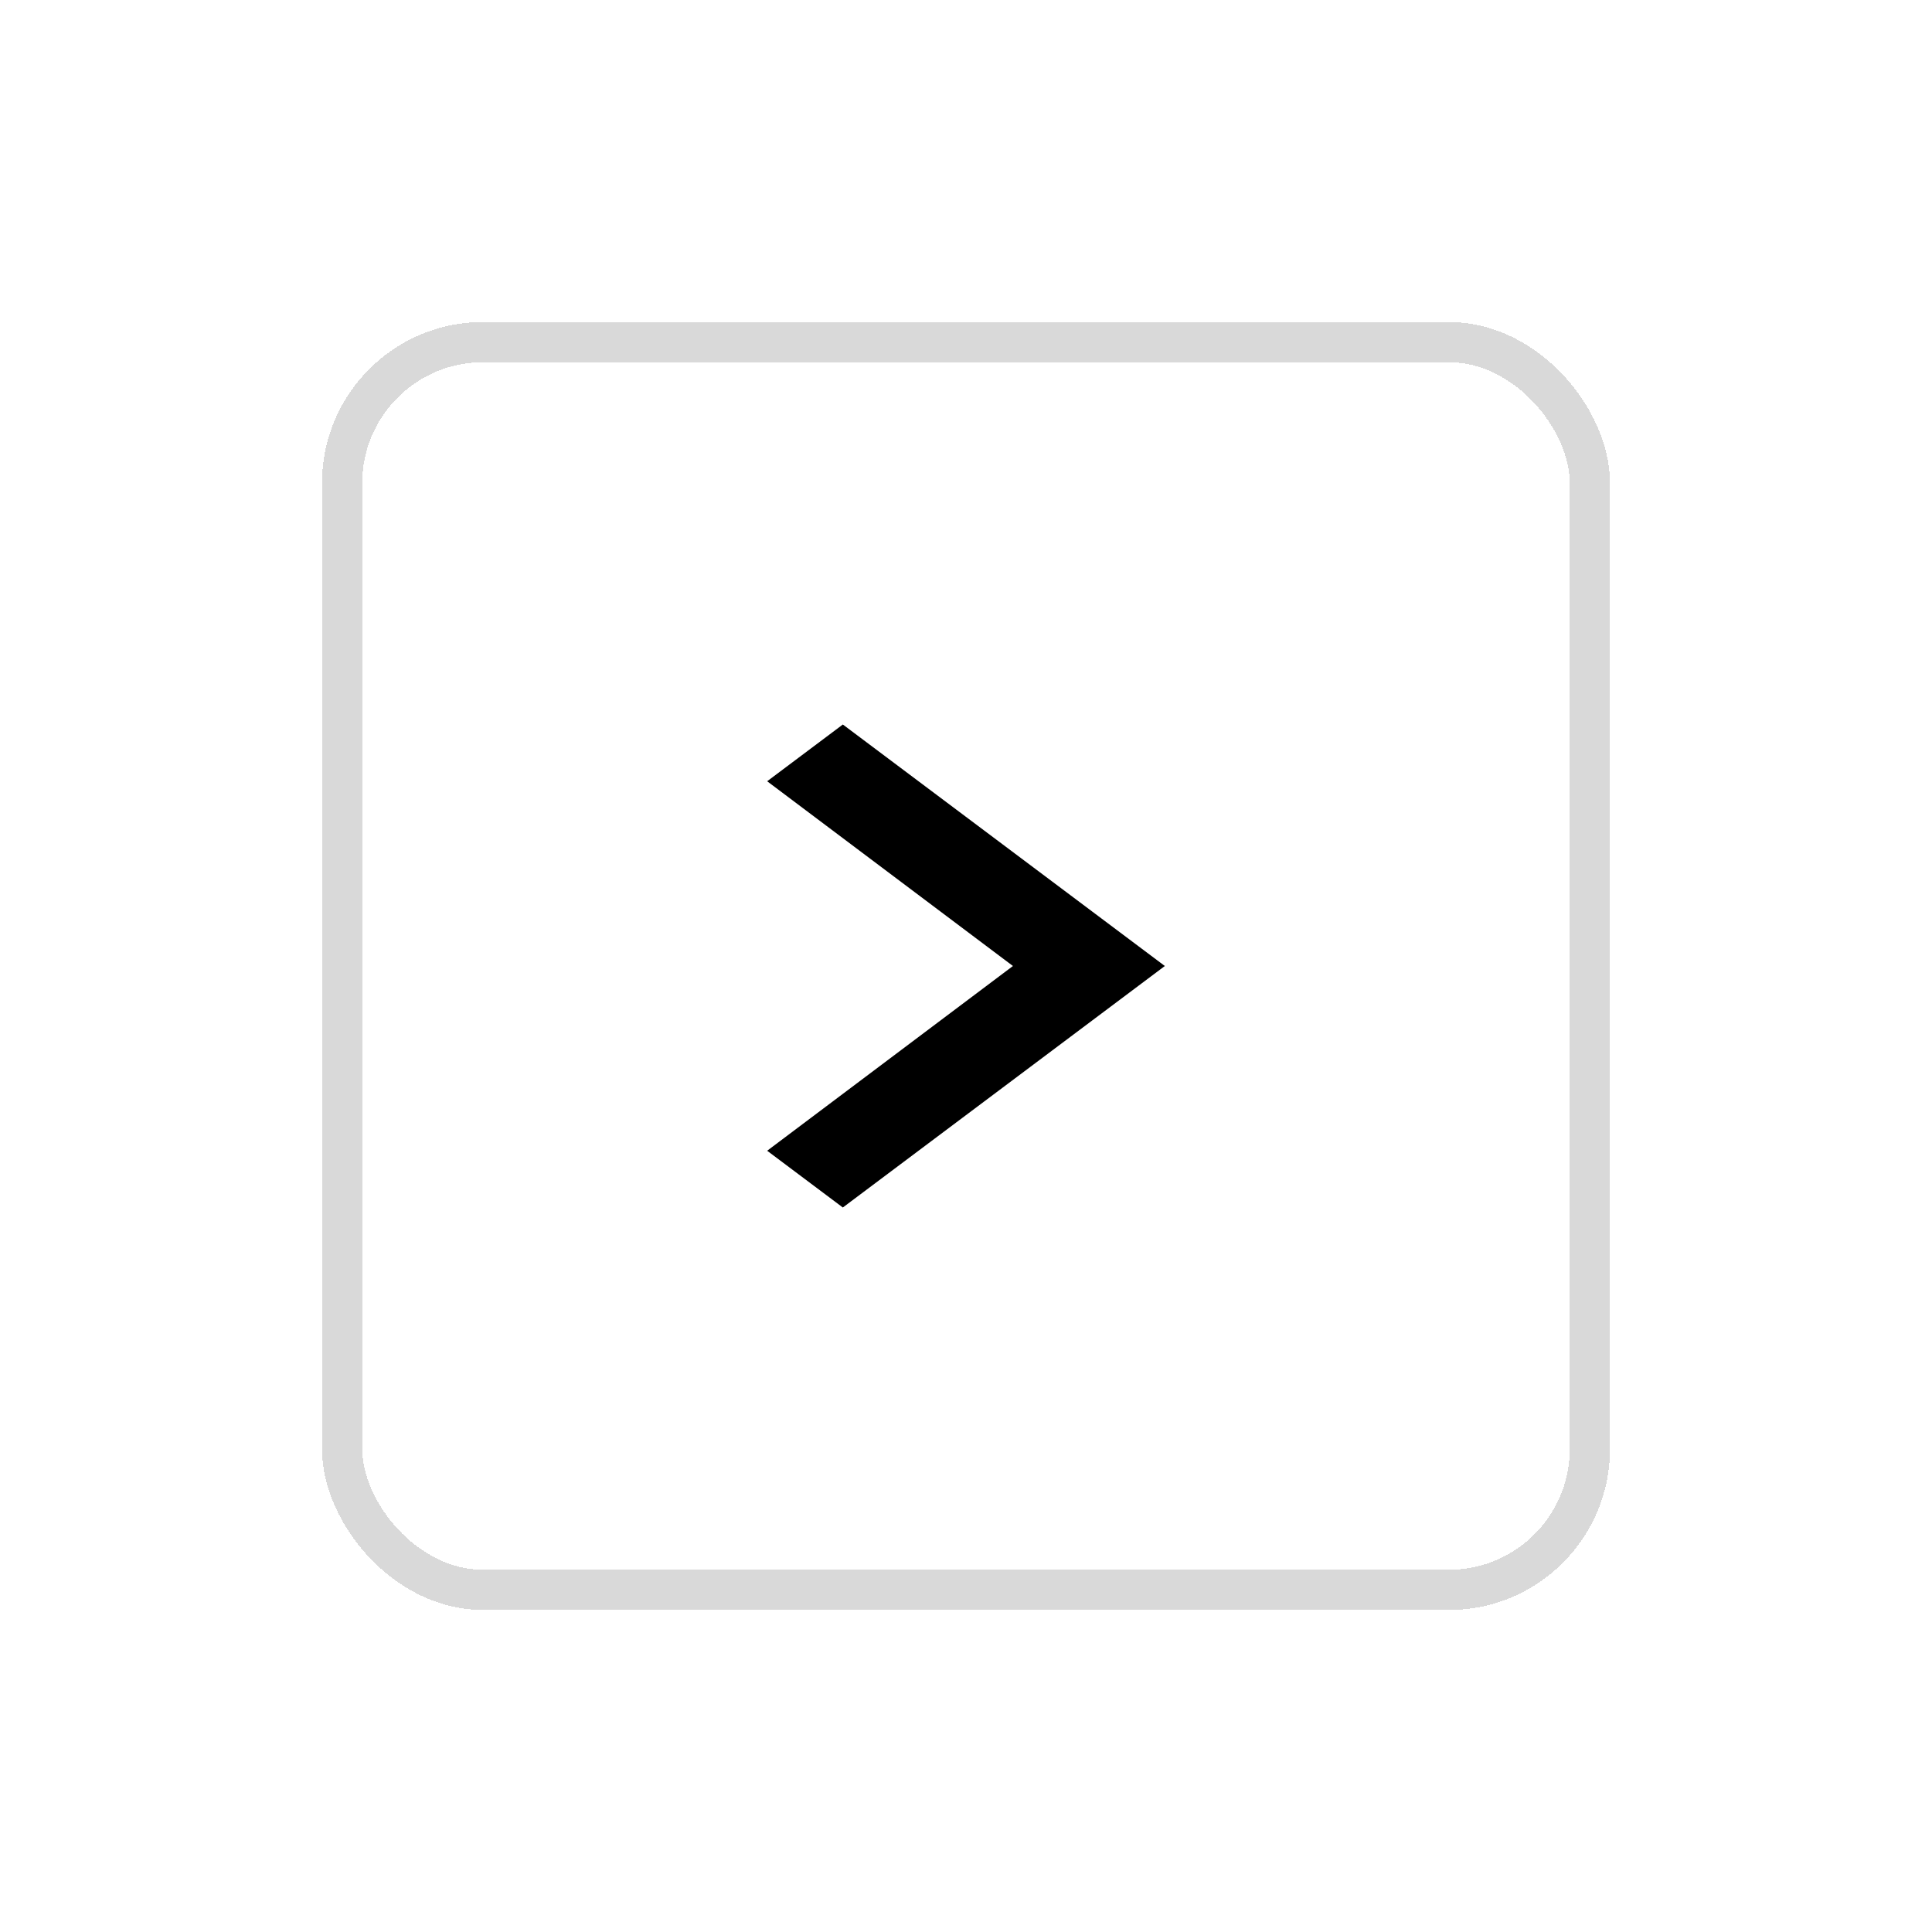
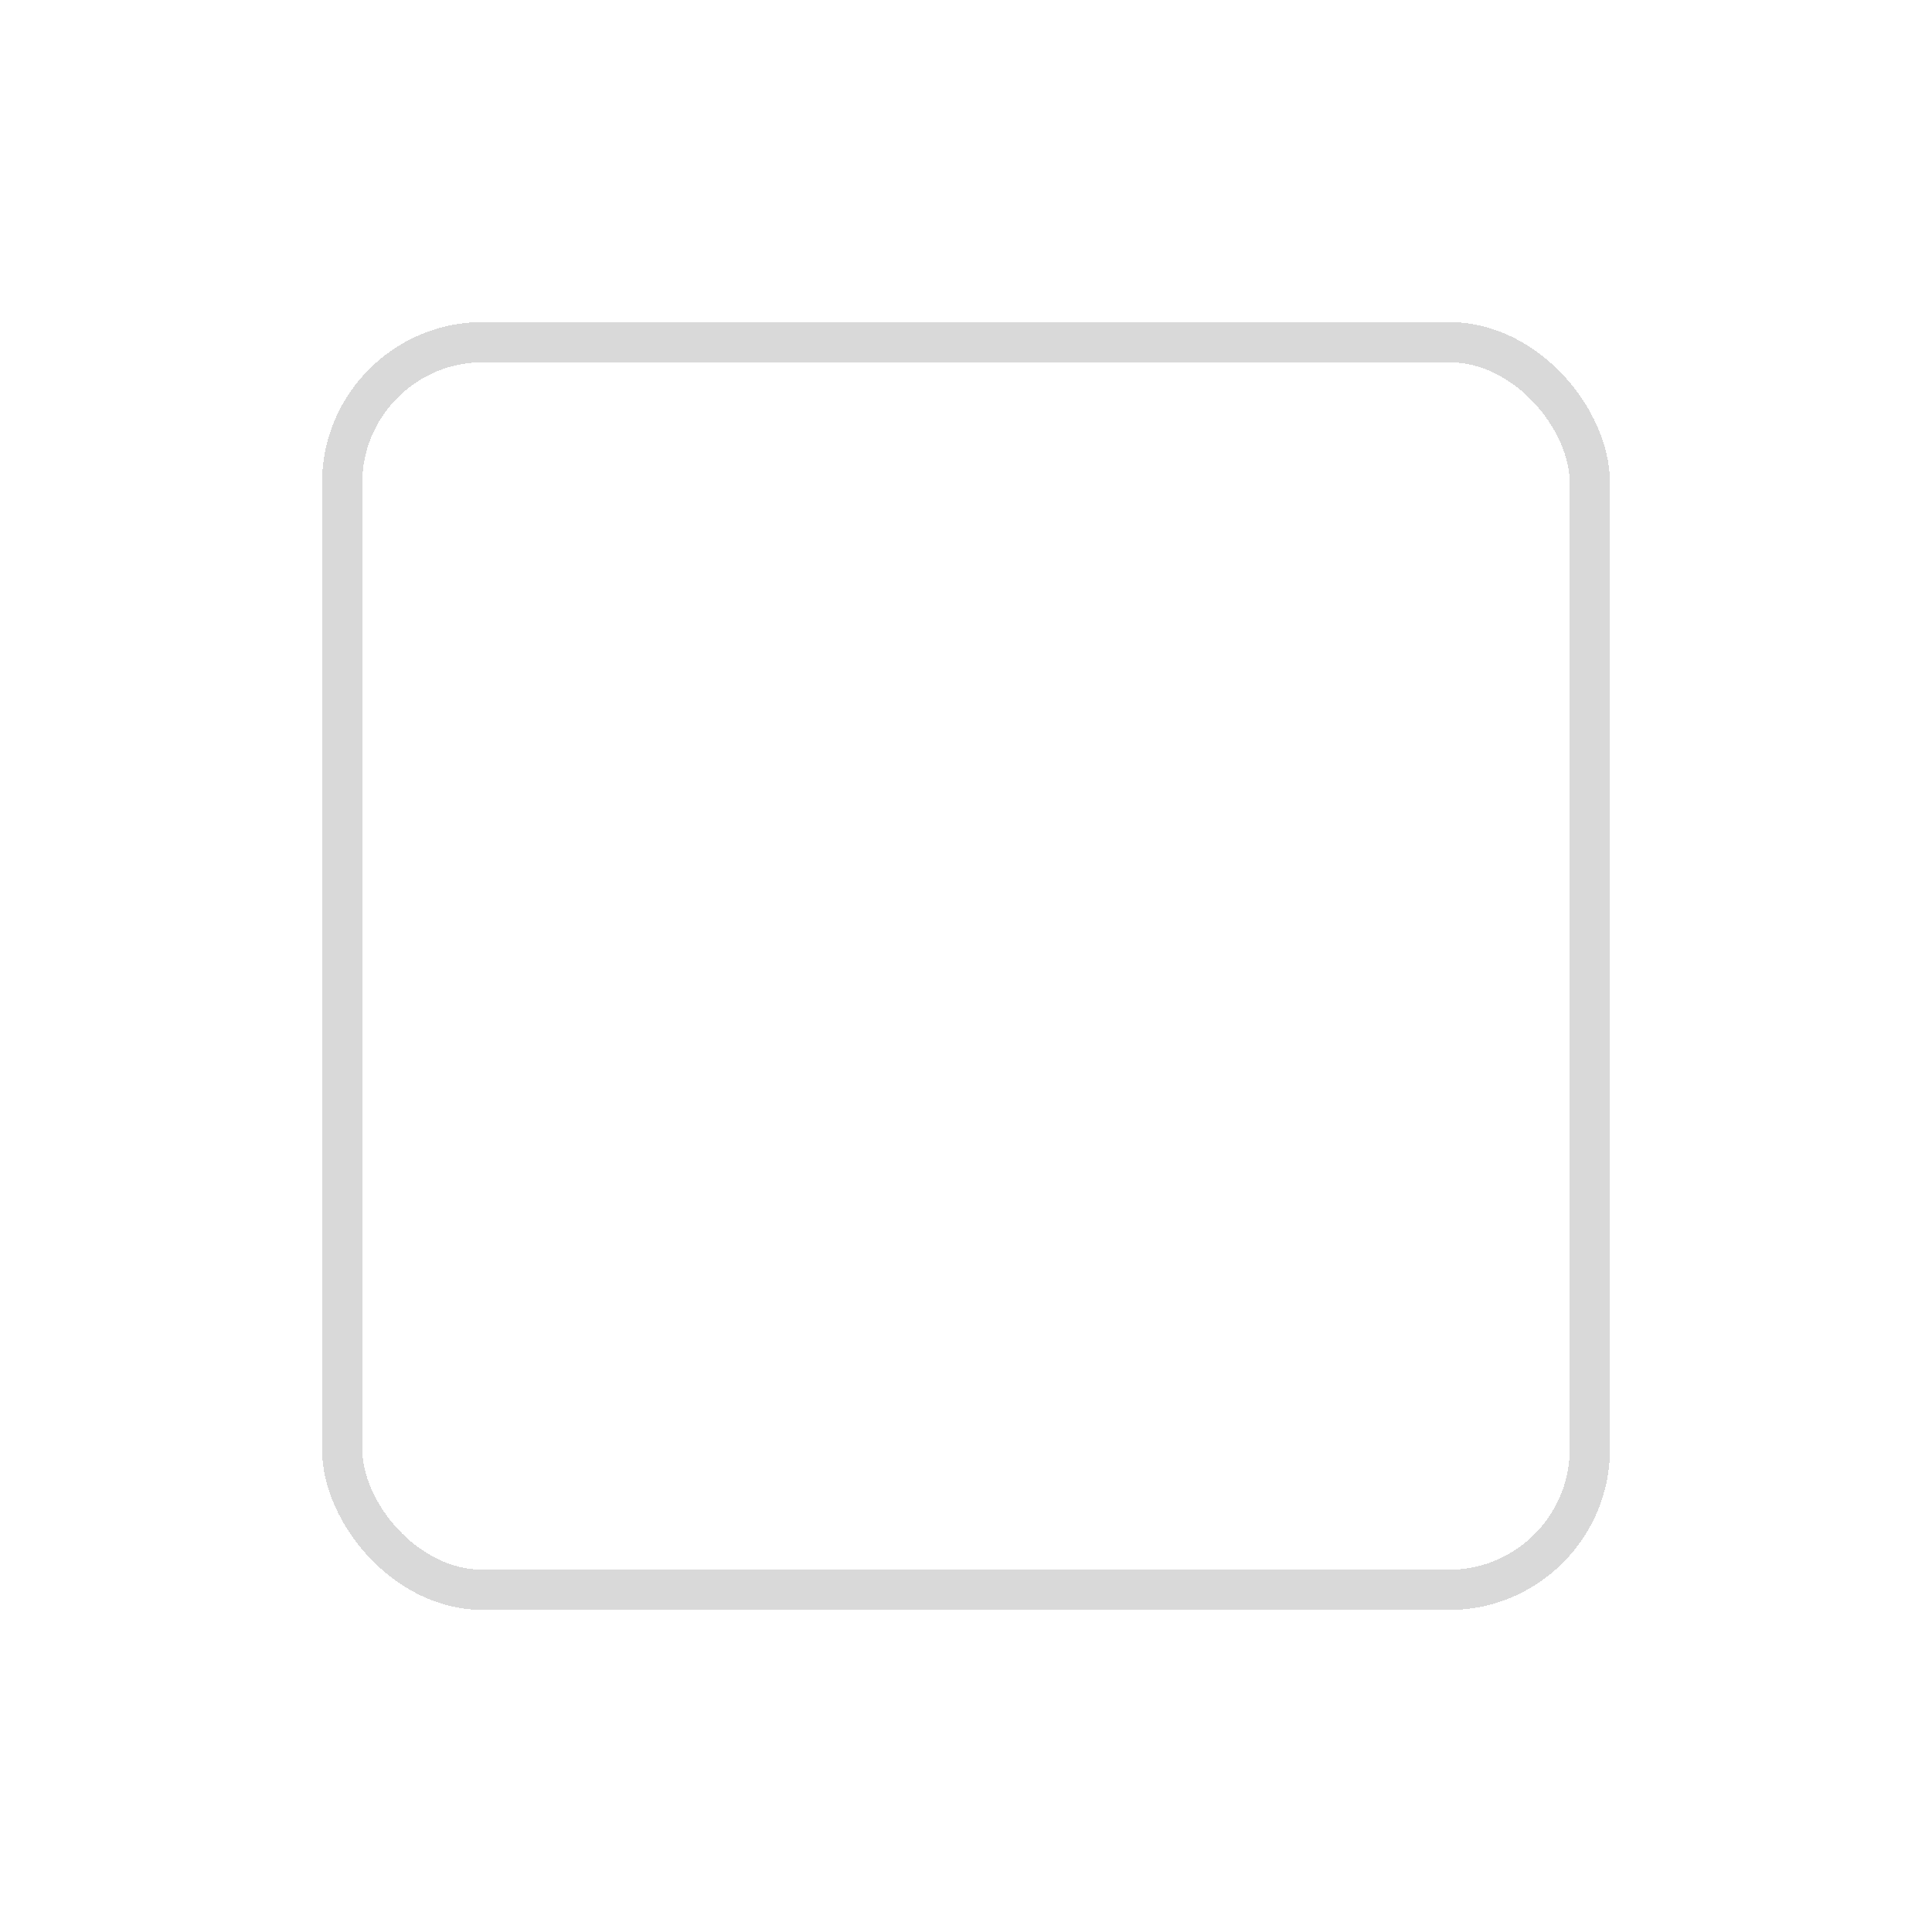
<svg xmlns="http://www.w3.org/2000/svg" width="48" height="48" viewBox="0 0 48 48" fill="none">
  <g filter="url(#filter0_d_2857_6283)">
-     <rect x="8" y="6" width="32" height="32" rx="4" fill="white" shape-rendering="crispEdges" />
    <rect x="8.5" y="6.5" width="31" height="31" rx="3.5" stroke="#D9D9D9" shape-rendering="crispEdges" />
-     <path d="M20.94 16L19.06 17.41L25.166 22L19.06 26.59L20.94 28L28.94 22L20.94 16Z" fill="black" />
  </g>
  <defs>
    <filter id="filter0_d_2857_6283" x="0" y="0" width="48" height="48" filterUnits="userSpaceOnUse" color-interpolation-filters="sRGB">
      <feFlood flood-opacity="0" result="BackgroundImageFix" />
      <feColorMatrix in="SourceAlpha" type="matrix" values="0 0 0 0 0 0 0 0 0 0 0 0 0 0 0 0 0 0 127 0" result="hardAlpha" />
      <feOffset dy="2" />
      <feGaussianBlur stdDeviation="4" />
      <feComposite in2="hardAlpha" operator="out" />
      <feColorMatrix type="matrix" values="0 0 0 0 0.549 0 0 0 0 0.549 0 0 0 0 0.549 0 0 0 0.08 0" />
      <feBlend mode="normal" in2="BackgroundImageFix" result="effect1_dropShadow_2857_6283" />
      <feBlend mode="normal" in="SourceGraphic" in2="effect1_dropShadow_2857_6283" result="shape" />
    </filter>
  </defs>
</svg>